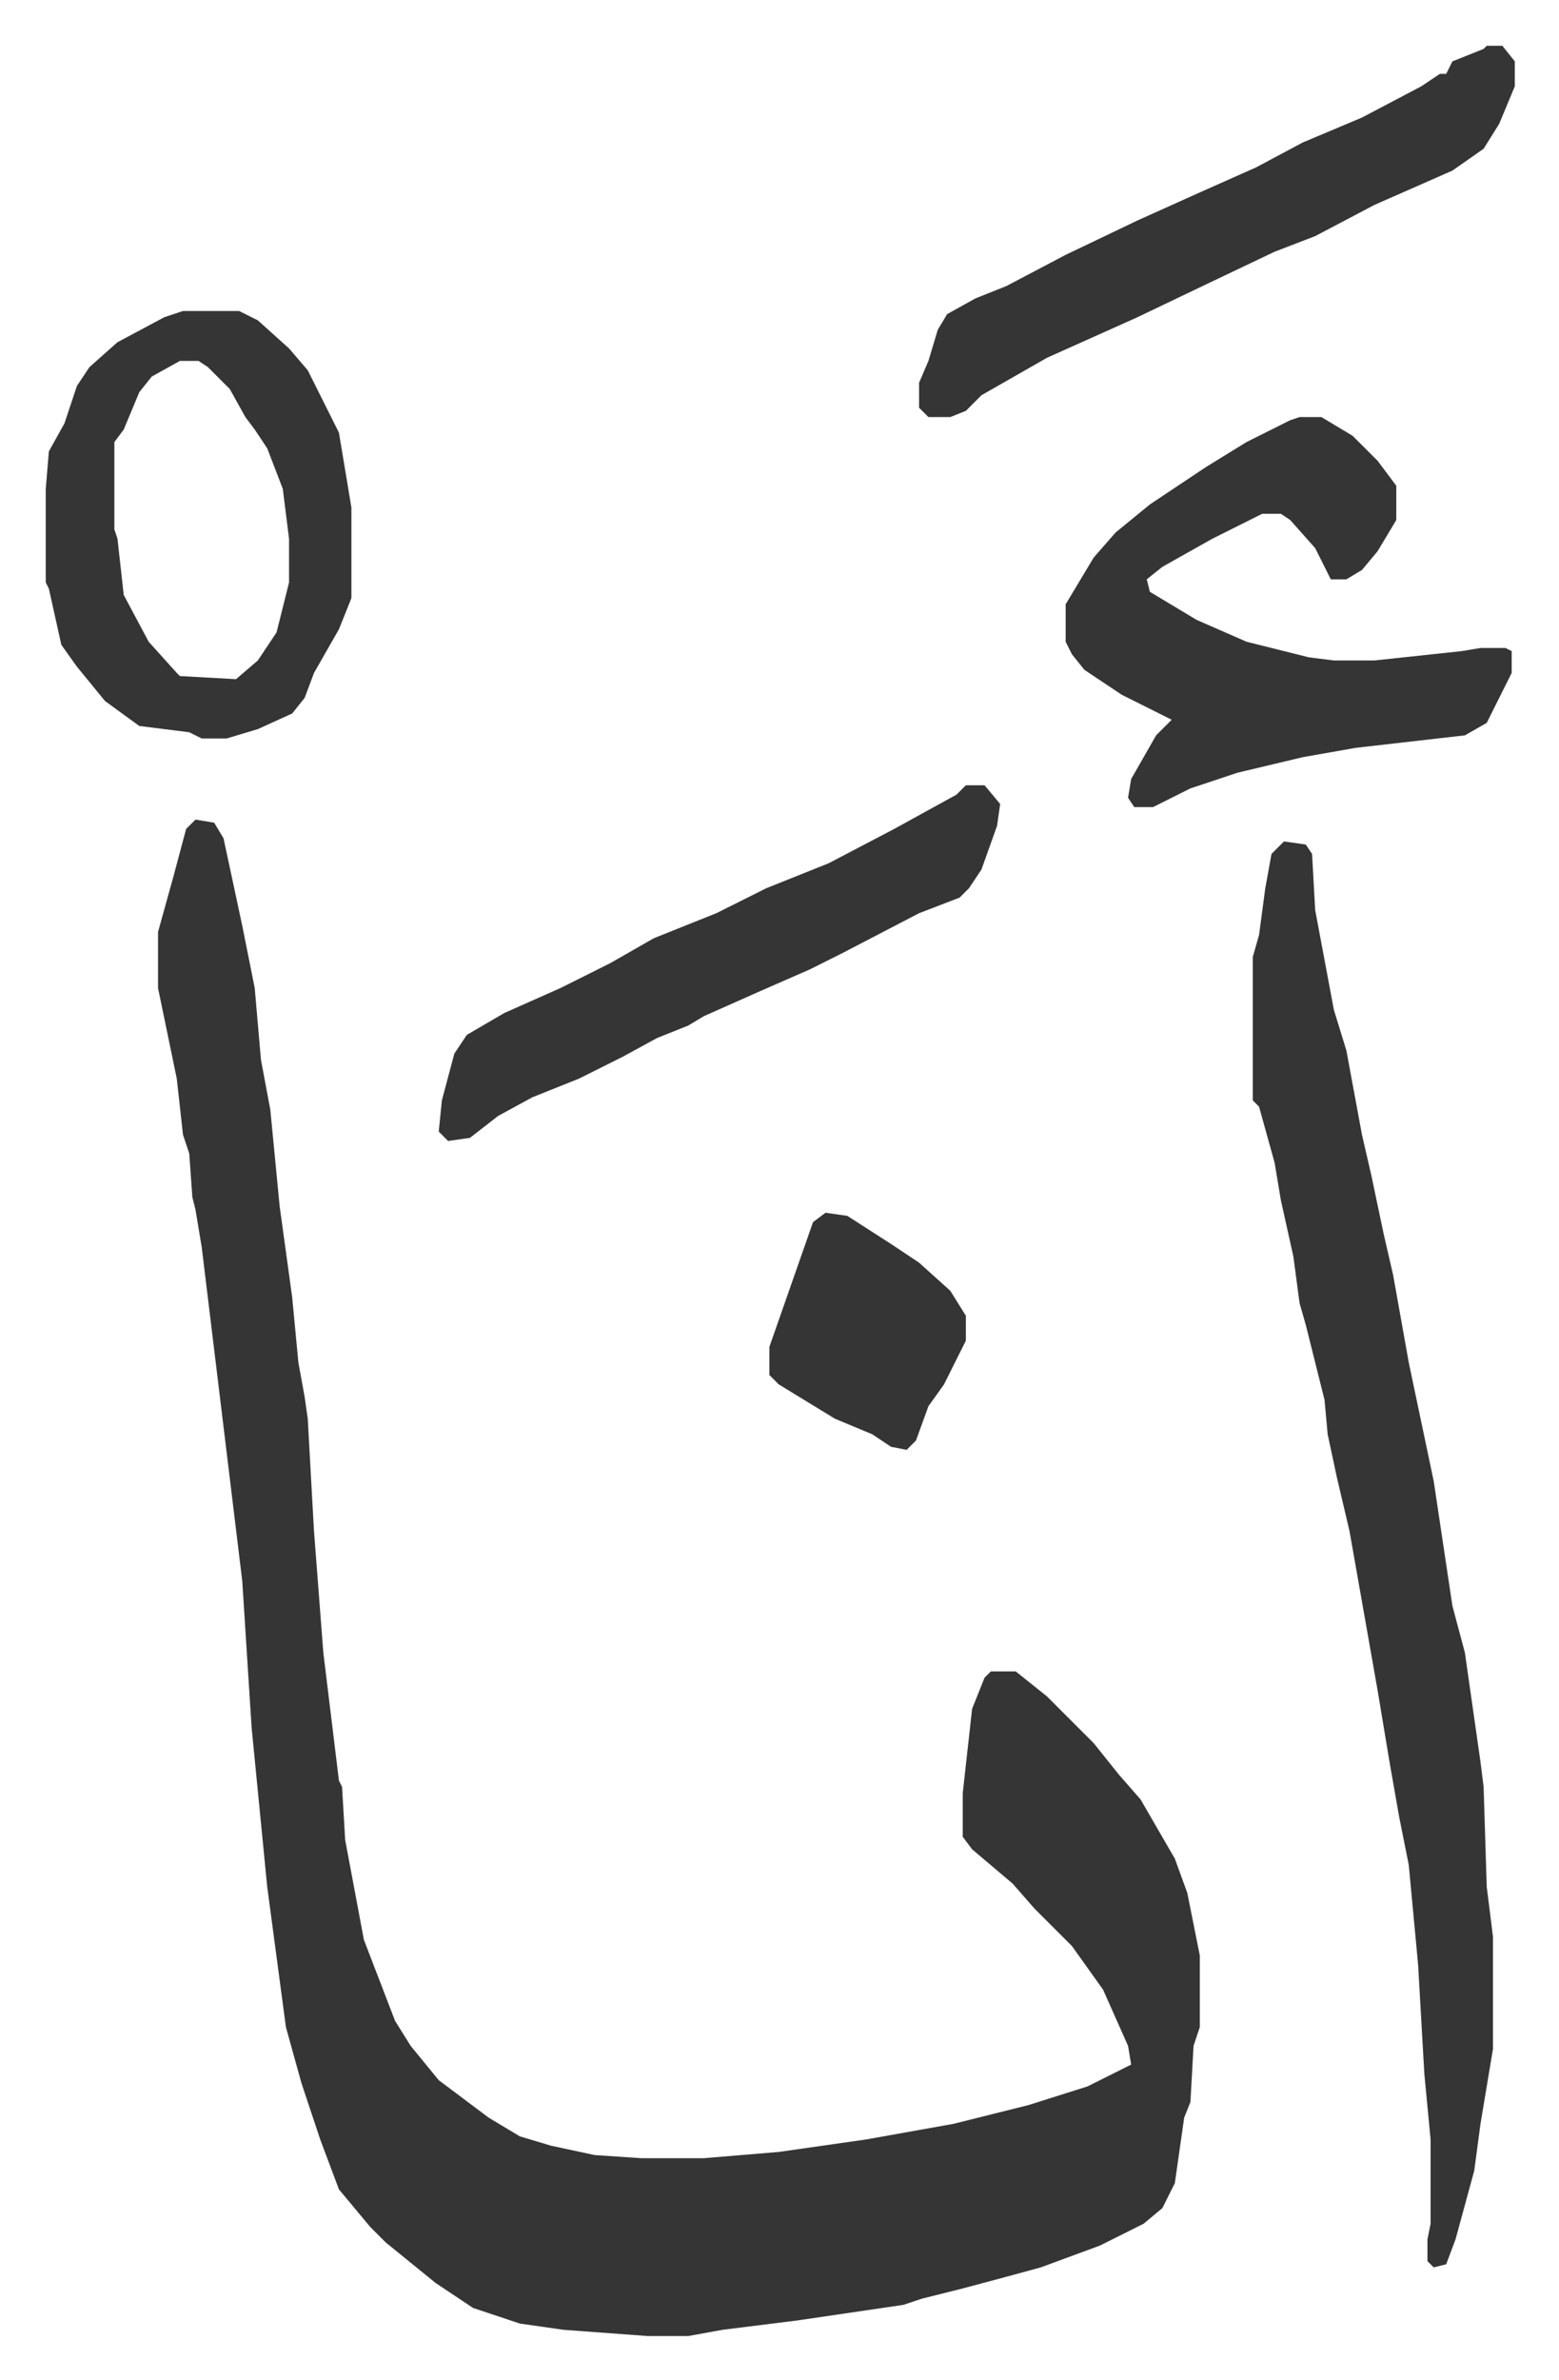
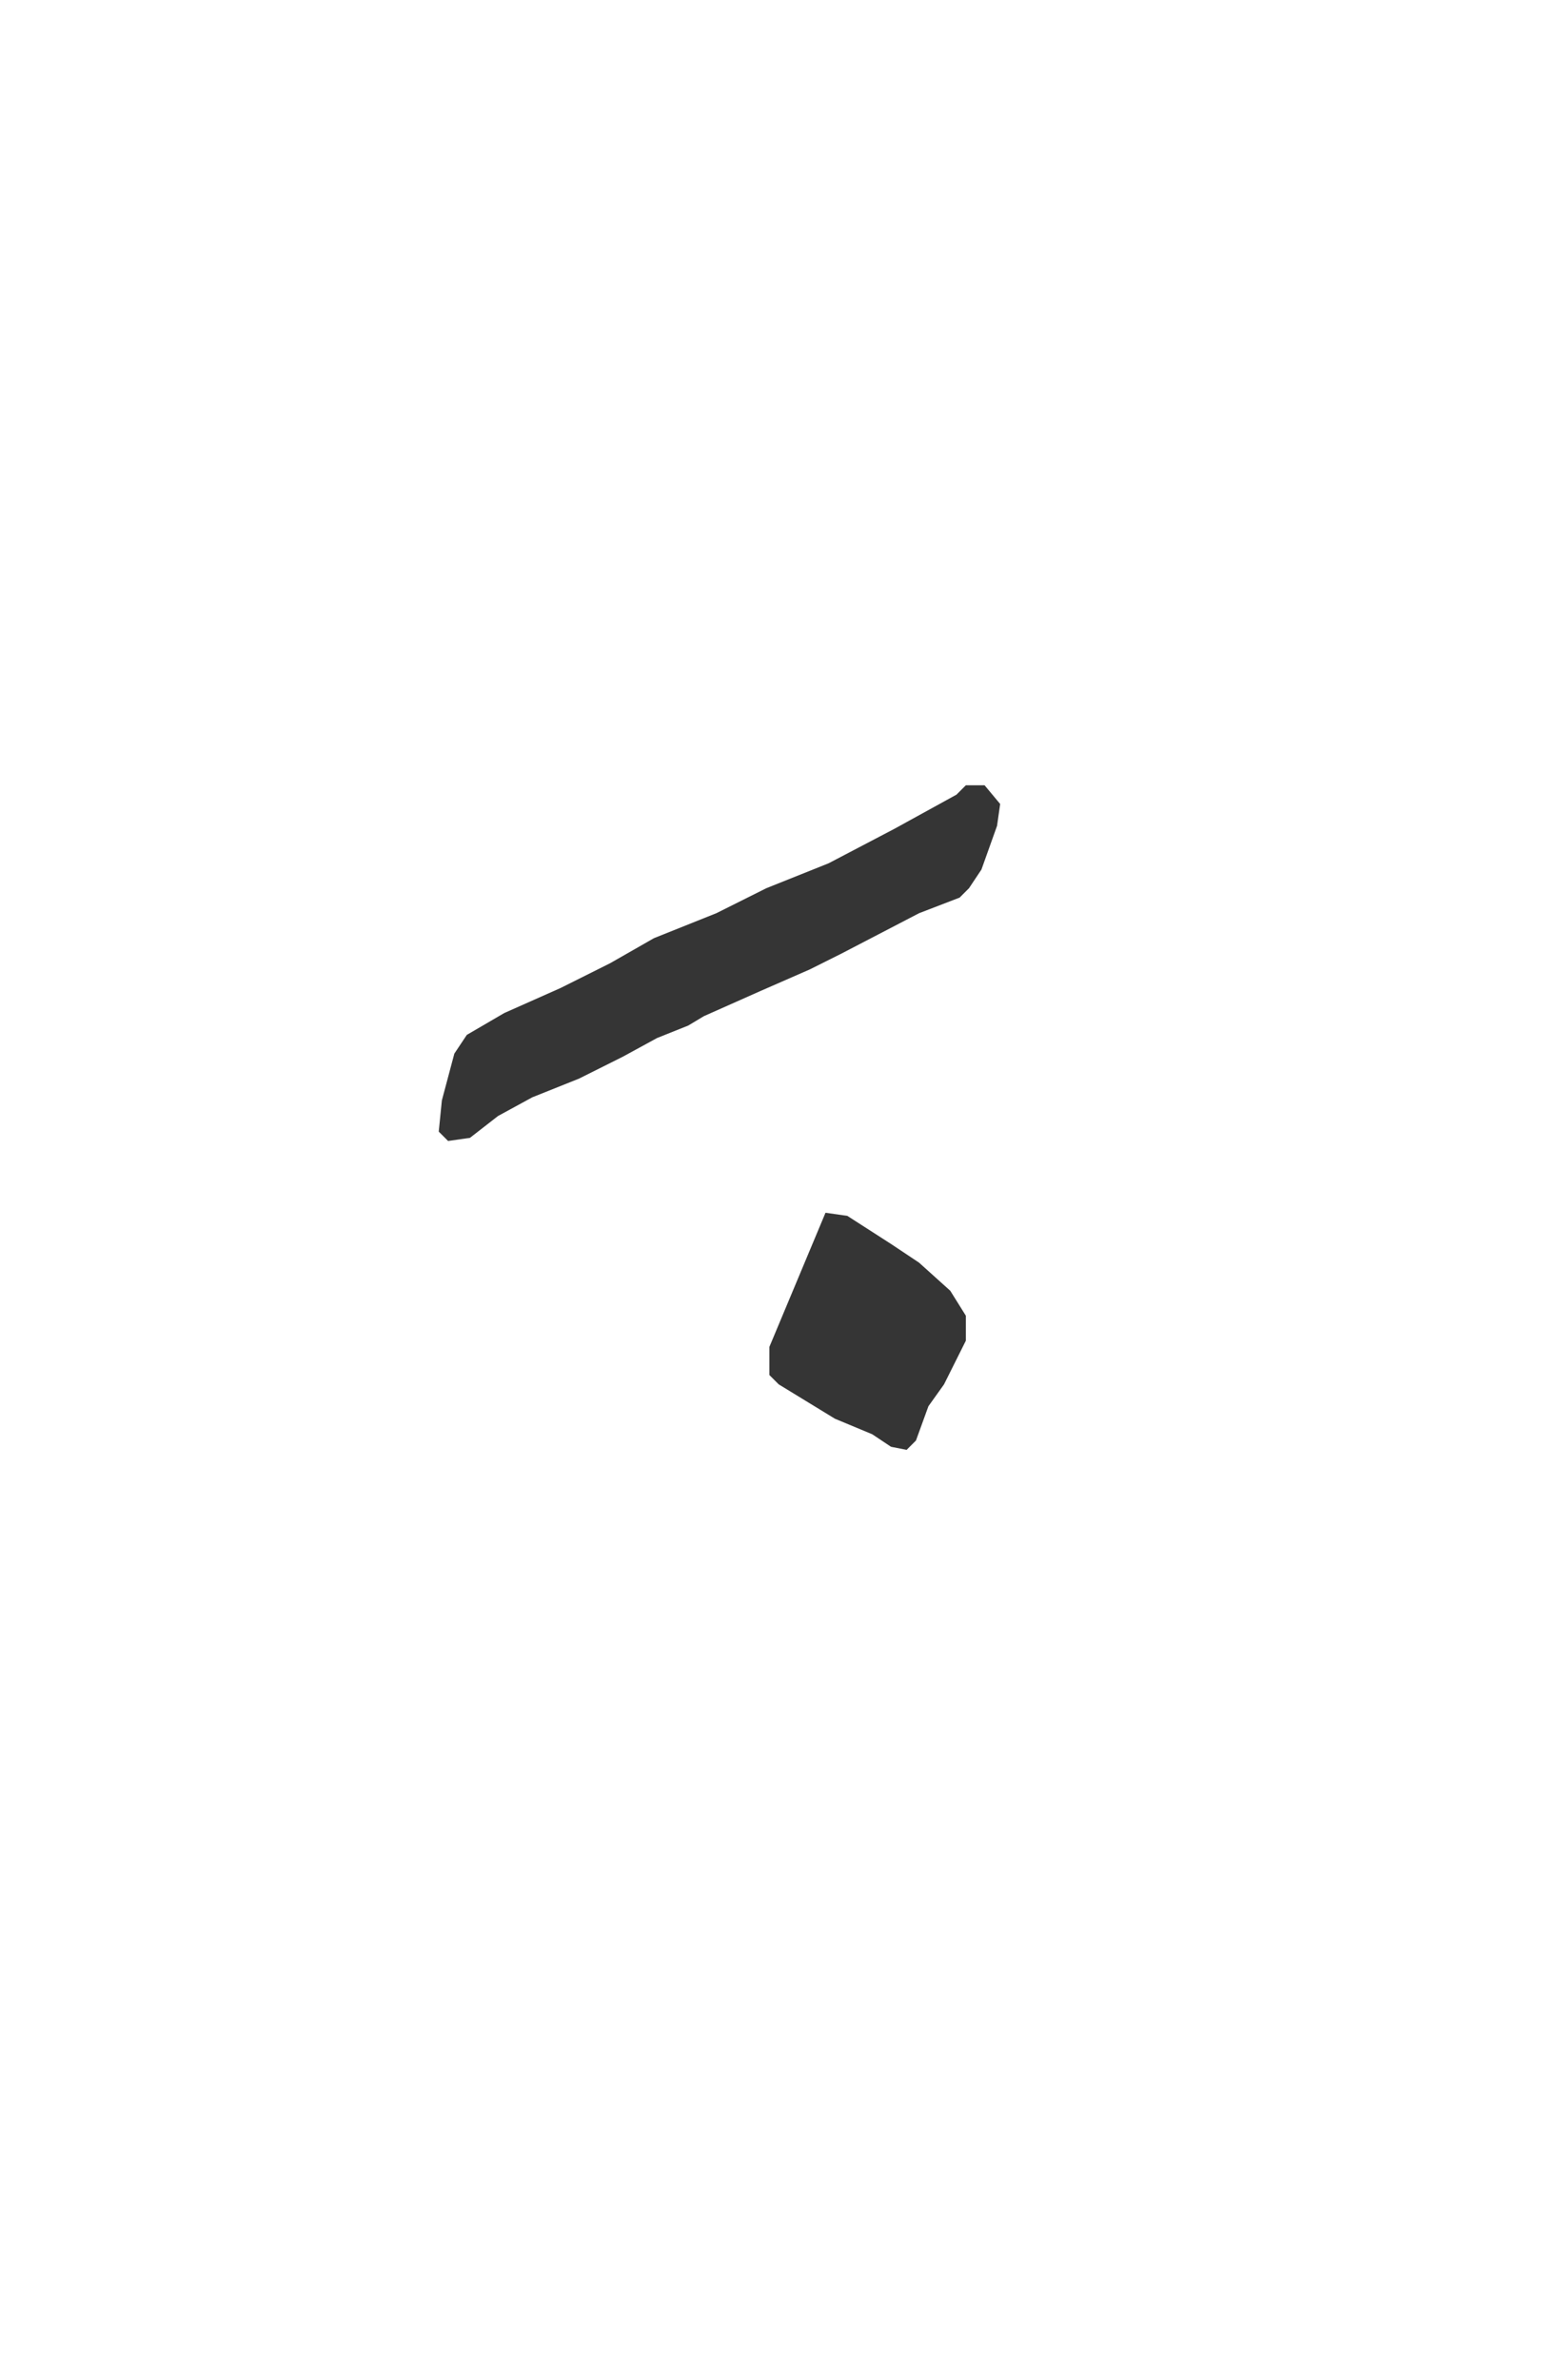
<svg xmlns="http://www.w3.org/2000/svg" role="img" viewBox="-14.67 234.33 499.84 762.84">
-   <path fill="#353535" id="rule_normal" d="M48 497l6 1 3 5 6 28 4 20 2 23 3 16 3 31 4 29 2 21 2 11 1 7 2 36 3 39 5 41 1 2 1 17 6 32 5 13 5 13 5 8 9 11 16 12 10 6 10 3 14 3 15 1h20l24-2 28-4 28-5 24-6 19-6 14-7-1-6-8-18-10-14-12-12-7-8-13-11-3-4v-14l3-27 4-10 2-2h8l10 8 5 5 10 10 8 10 7 8 11 19 4 11 4 20v23l-2 6-1 18-2 5-3 21-4 8-6 5-14 7-19 7-11 3-15 4-12 3-6 2-34 5-24 3-11 2h-13l-27-2-14-2-15-5-12-8-16-13-5-5-10-12-6-16-6-18-5-18-6-45-5-51-3-47-13-107-2-12-1-4-1-14-2-6-2-18-6-29v-18l5-18 4-15zm349 7l7 1 2 3 1 18 6 32 4 13 5 27 3 13 4 19 3 13 5 28 8 38 6 40 4 15 5 35 1 8 1 32 2 16v36l-4 24-2 15-6 22-3 8-4 1-2-2v-7l1-5v-27l-2-21-2-35-3-32-3-15-3-17-4-24-3-17-6-34-4-17-3-14-1-11-6-24-2-7-2-15-4-18-2-12-5-18-2-2v-46l2-7 2-15 2-11zm5-136h7l10 6 8 8 6 8v11l-6 10-5 6-5 3h-5l-5-10-8-9-3-2h-6l-16 8-16 9-5 4 1 4 15 9 16 7 20 5 8 1h13l28-3 6-1h8l2 1v7l-8 16-7 4-35 4-17 3-21 5-15 5-12 6h-6l-2-3 1-6 8-14 5-5-16-8-12-8-4-5-2-4v-12l9-15 7-8 11-9 18-12 13-8 14-7zM44 334h18l6 3 10 9 6 7 10 20 4 24v29l-4 10-8 14-3 8-4 5-11 5-10 3h-8l-4-2-16-2-11-8-9-11-5-7-4-18-1-2v-30l1-12 5-9 4-12 4-6 9-8 15-8zm-1 16l-9 5-4 5-5 12-3 4v28l1 3 2 18 8 15 9 10 1 1 18 1 7-6 6-9 4-16v-14l-2-16-5-13-4-6-3-4-5-9-7-7-3-2zm419-101h5l4 5v8l-5 12-5 8-10 7-25 11-19 10-13 5-21 10-23 11-29 13-21 12-5 5-5 2h-7l-3-3v-8l3-7 3-10 3-5 9-5 10-4 19-10 23-11 20-9 18-8 15-8 19-8 19-10 6-4h2l2-4 10-4z" />
-   <path fill="#353535" id="rule_normal" d="M295 486h6l5 6-1 7-5 14-4 6-3 3-13 5-25 13-10 5-16 7-18 8-5 3-10 4-11 6-14 7-15 6-11 6-9 7-7 1-3-3 1-10 4-15 4-6 12-7 18-8 16-8 14-8 20-8 16-8 20-8 21-11 20-11zm-45 137l7 1 14 9 9 6 10 9 5 8v8l-7 14-5 7-4 11-3 3-5-1-6-4-12-5-18-11-3-3v-9l7-20 7-20z" />
+   <path fill="#353535" id="rule_normal" d="M295 486h6l5 6-1 7-5 14-4 6-3 3-13 5-25 13-10 5-16 7-18 8-5 3-10 4-11 6-14 7-15 6-11 6-9 7-7 1-3-3 1-10 4-15 4-6 12-7 18-8 16-8 14-8 20-8 16-8 20-8 21-11 20-11zm-45 137l7 1 14 9 9 6 10 9 5 8v8l-7 14-5 7-4 11-3 3-5-1-6-4-12-5-18-11-3-3v-9z" />
</svg>